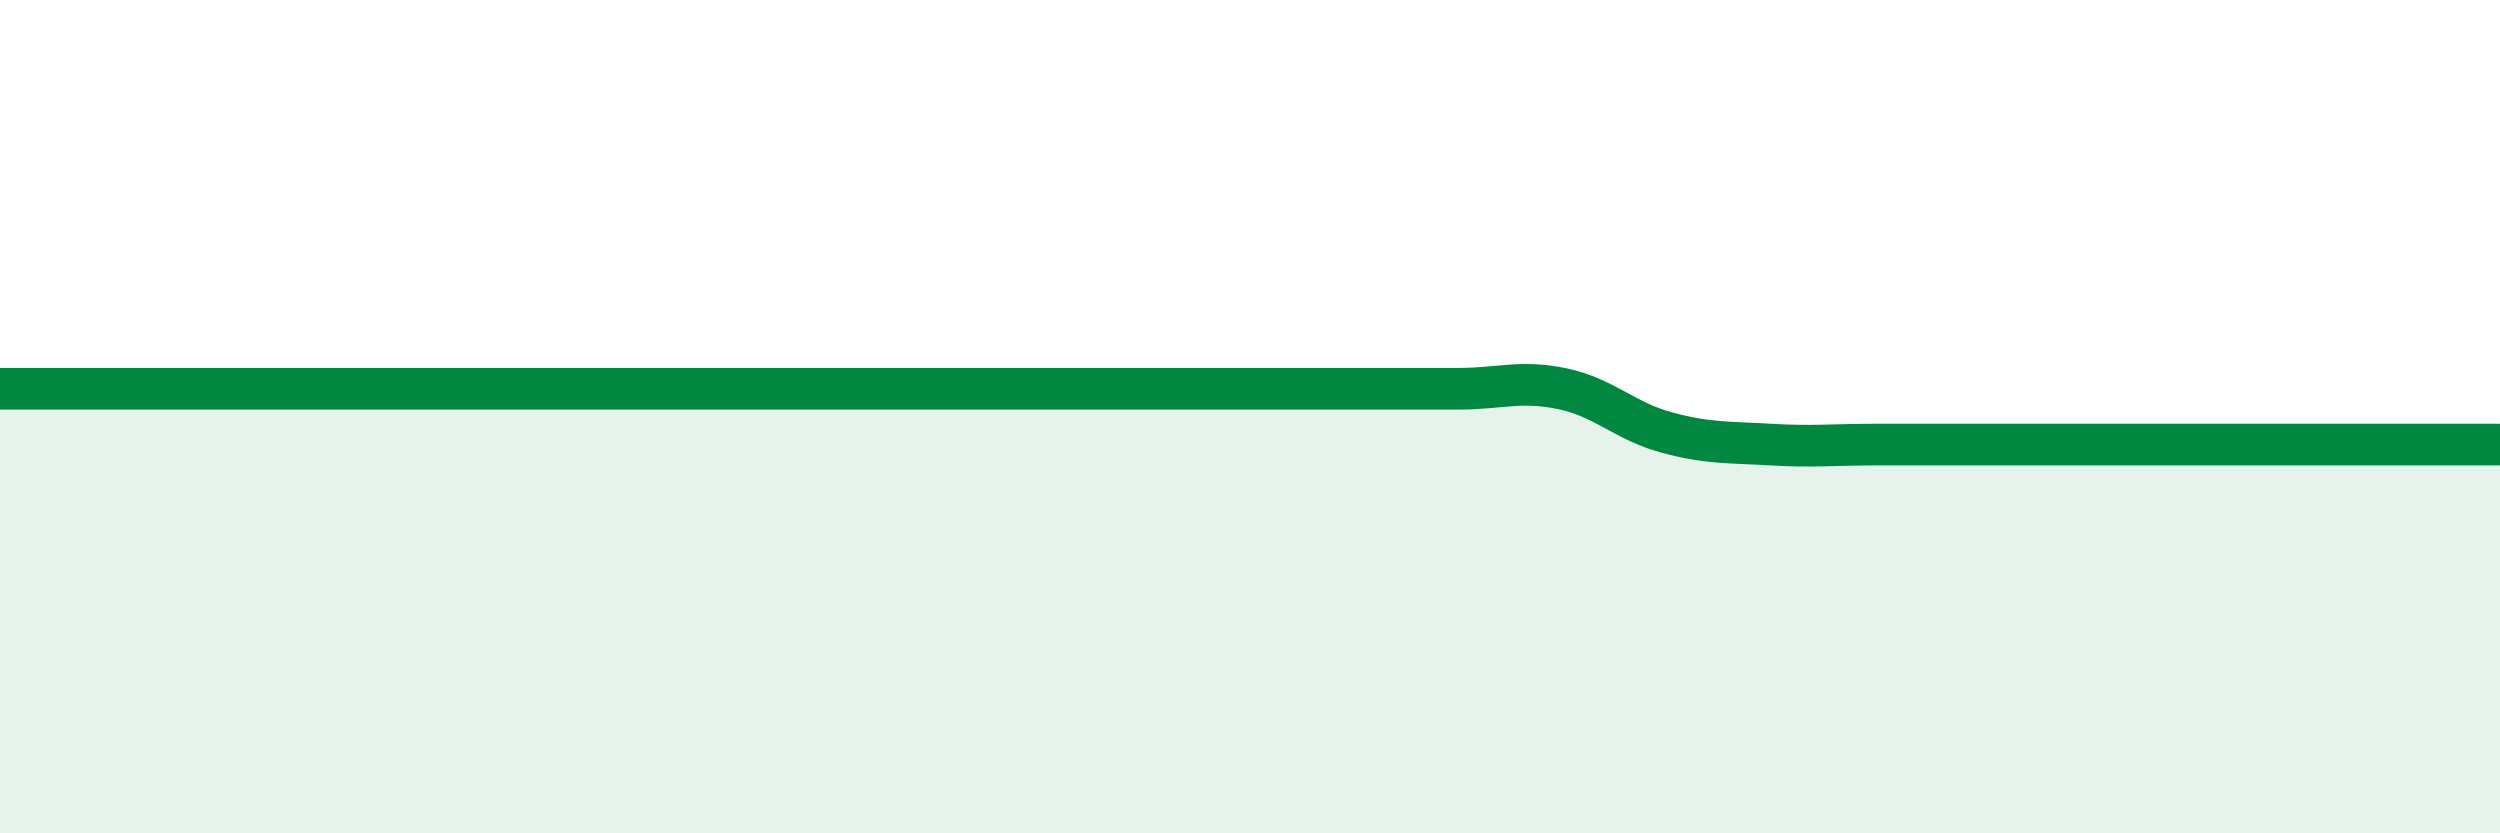
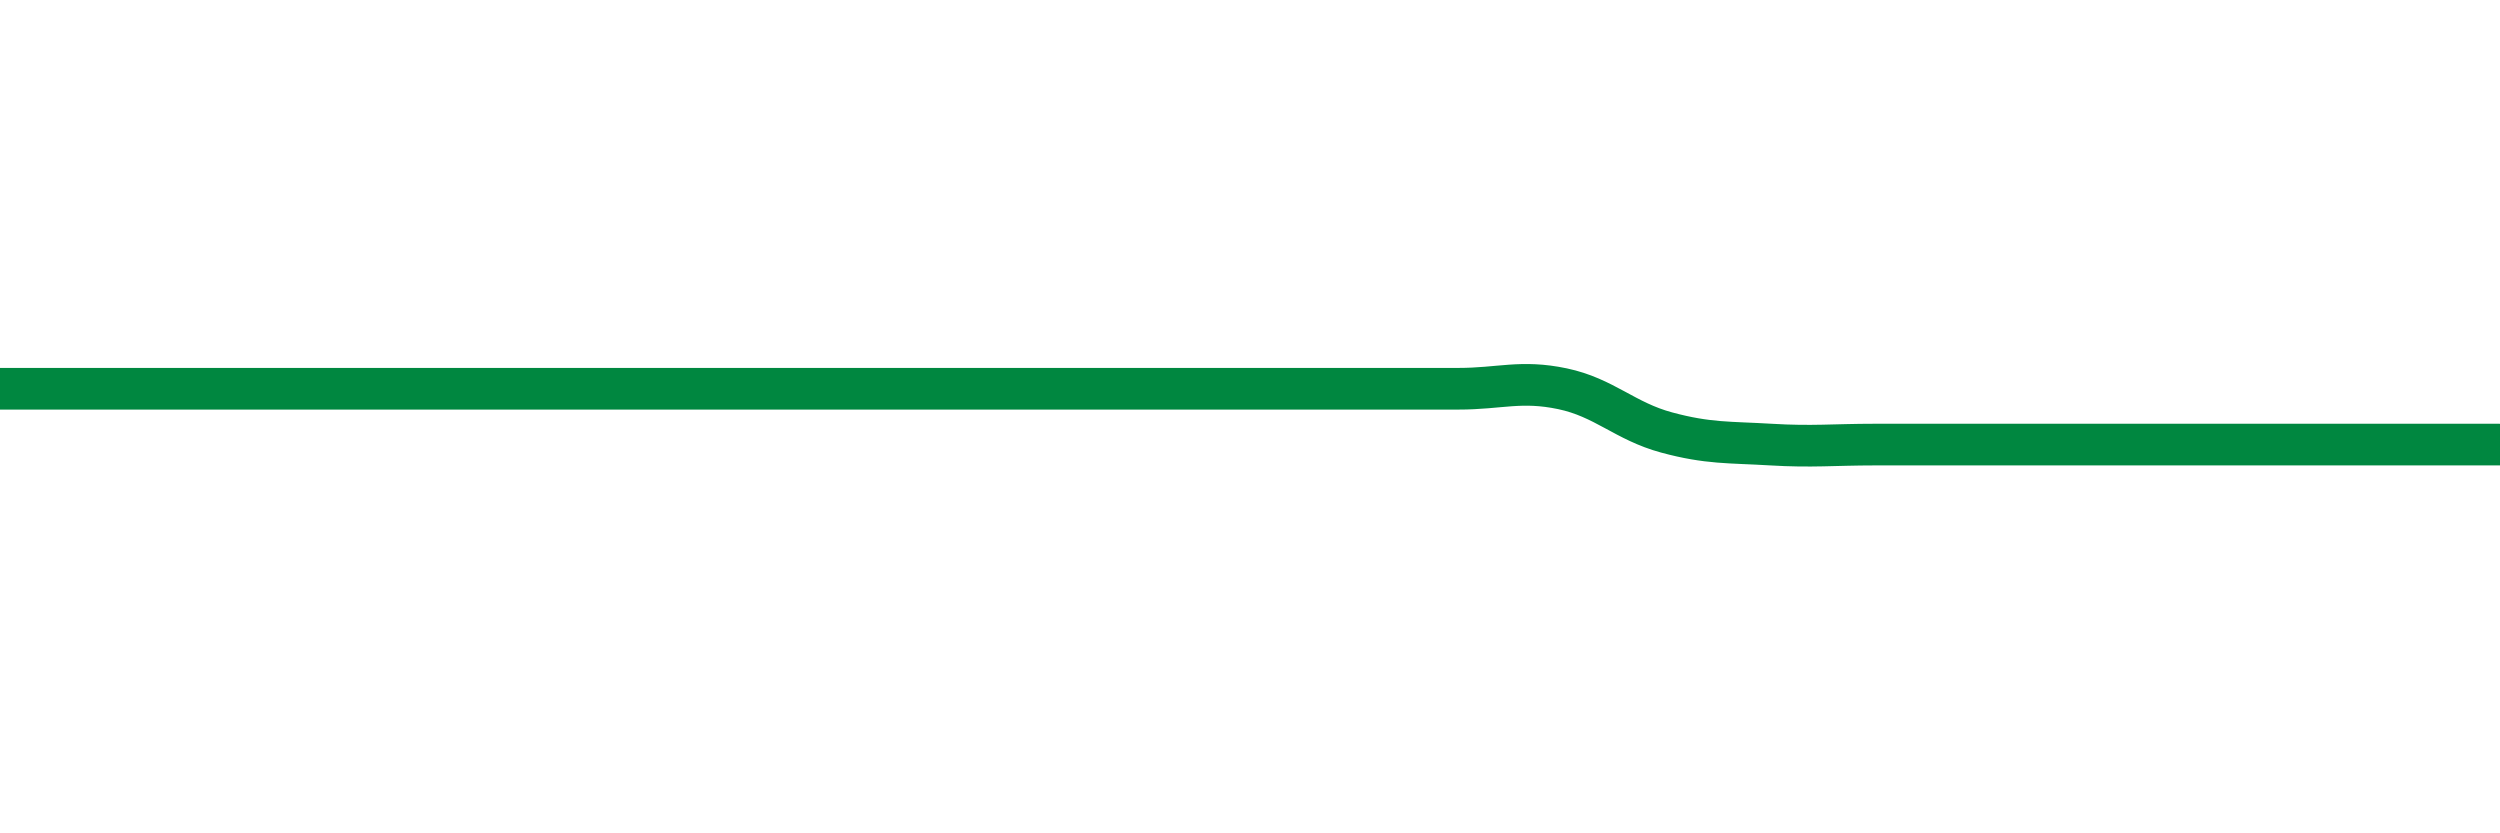
<svg xmlns="http://www.w3.org/2000/svg" width="60" height="20" viewBox="0 0 60 20">
-   <path d="M 0,9.33 C 2.5,9.33 9.5,9.33 12.5,9.33 C 15.5,9.33 14,9.33 15,9.33 C 16,9.33 16.5,9.33 17.5,9.33 C 18.5,9.33 19,9.33 20,9.33 C 21,9.33 21.5,9.33 22.5,9.33 C 23.5,9.33 24,9.33 25,9.33 C 26,9.33 26.5,9.33 27.5,9.33 C 28.5,9.33 29,9.33 30,9.33 C 31,9.33 31.5,9.33 32.5,9.33 C 33.5,9.33 34,9.33 35,9.33 C 36,9.33 36.5,9.12 37.5,9.33 C 38.5,9.54 39,10.11 40,10.38 C 41,10.65 41.5,10.61 42.5,10.67 C 43.5,10.73 44,10.67 45,10.67 C 46,10.67 46.5,10.67 47.5,10.67 C 48.5,10.67 49,10.67 50,10.67 C 51,10.67 51.5,10.67 52.5,10.67 C 53.5,10.67 53.5,10.67 55,10.67 C 56.5,10.67 59,10.67 60,10.67L60 20L0 20Z" fill="#008740" opacity="0.1" stroke-linecap="round" stroke-linejoin="round" />
  <path d="M 0,9.33 C 2.5,9.33 9.5,9.33 12.5,9.33 C 15.5,9.33 14,9.33 15,9.33 C 16,9.33 16.5,9.33 17.5,9.33 C 18.5,9.33 19,9.33 20,9.33 C 21,9.33 21.5,9.33 22.5,9.33 C 23.5,9.33 24,9.33 25,9.33 C 26,9.33 26.5,9.33 27.5,9.33 C 28.5,9.33 29,9.33 30,9.33 C 31,9.33 31.5,9.33 32.5,9.33 C 33.5,9.33 34,9.33 35,9.33 C 36,9.33 36.5,9.12 37.5,9.33 C 38.5,9.54 39,10.11 40,10.38 C 41,10.65 41.5,10.61 42.5,10.67 C 43.5,10.73 44,10.67 45,10.67 C 46,10.67 46.5,10.67 47.5,10.67 C 48.5,10.67 49,10.67 50,10.67 C 51,10.67 51.5,10.67 52.5,10.67 C 53.5,10.67 53.5,10.67 55,10.67 C 56.5,10.67 59,10.67 60,10.67" stroke="#008740" stroke-width="1" fill="none" stroke-linecap="round" stroke-linejoin="round" />
</svg>